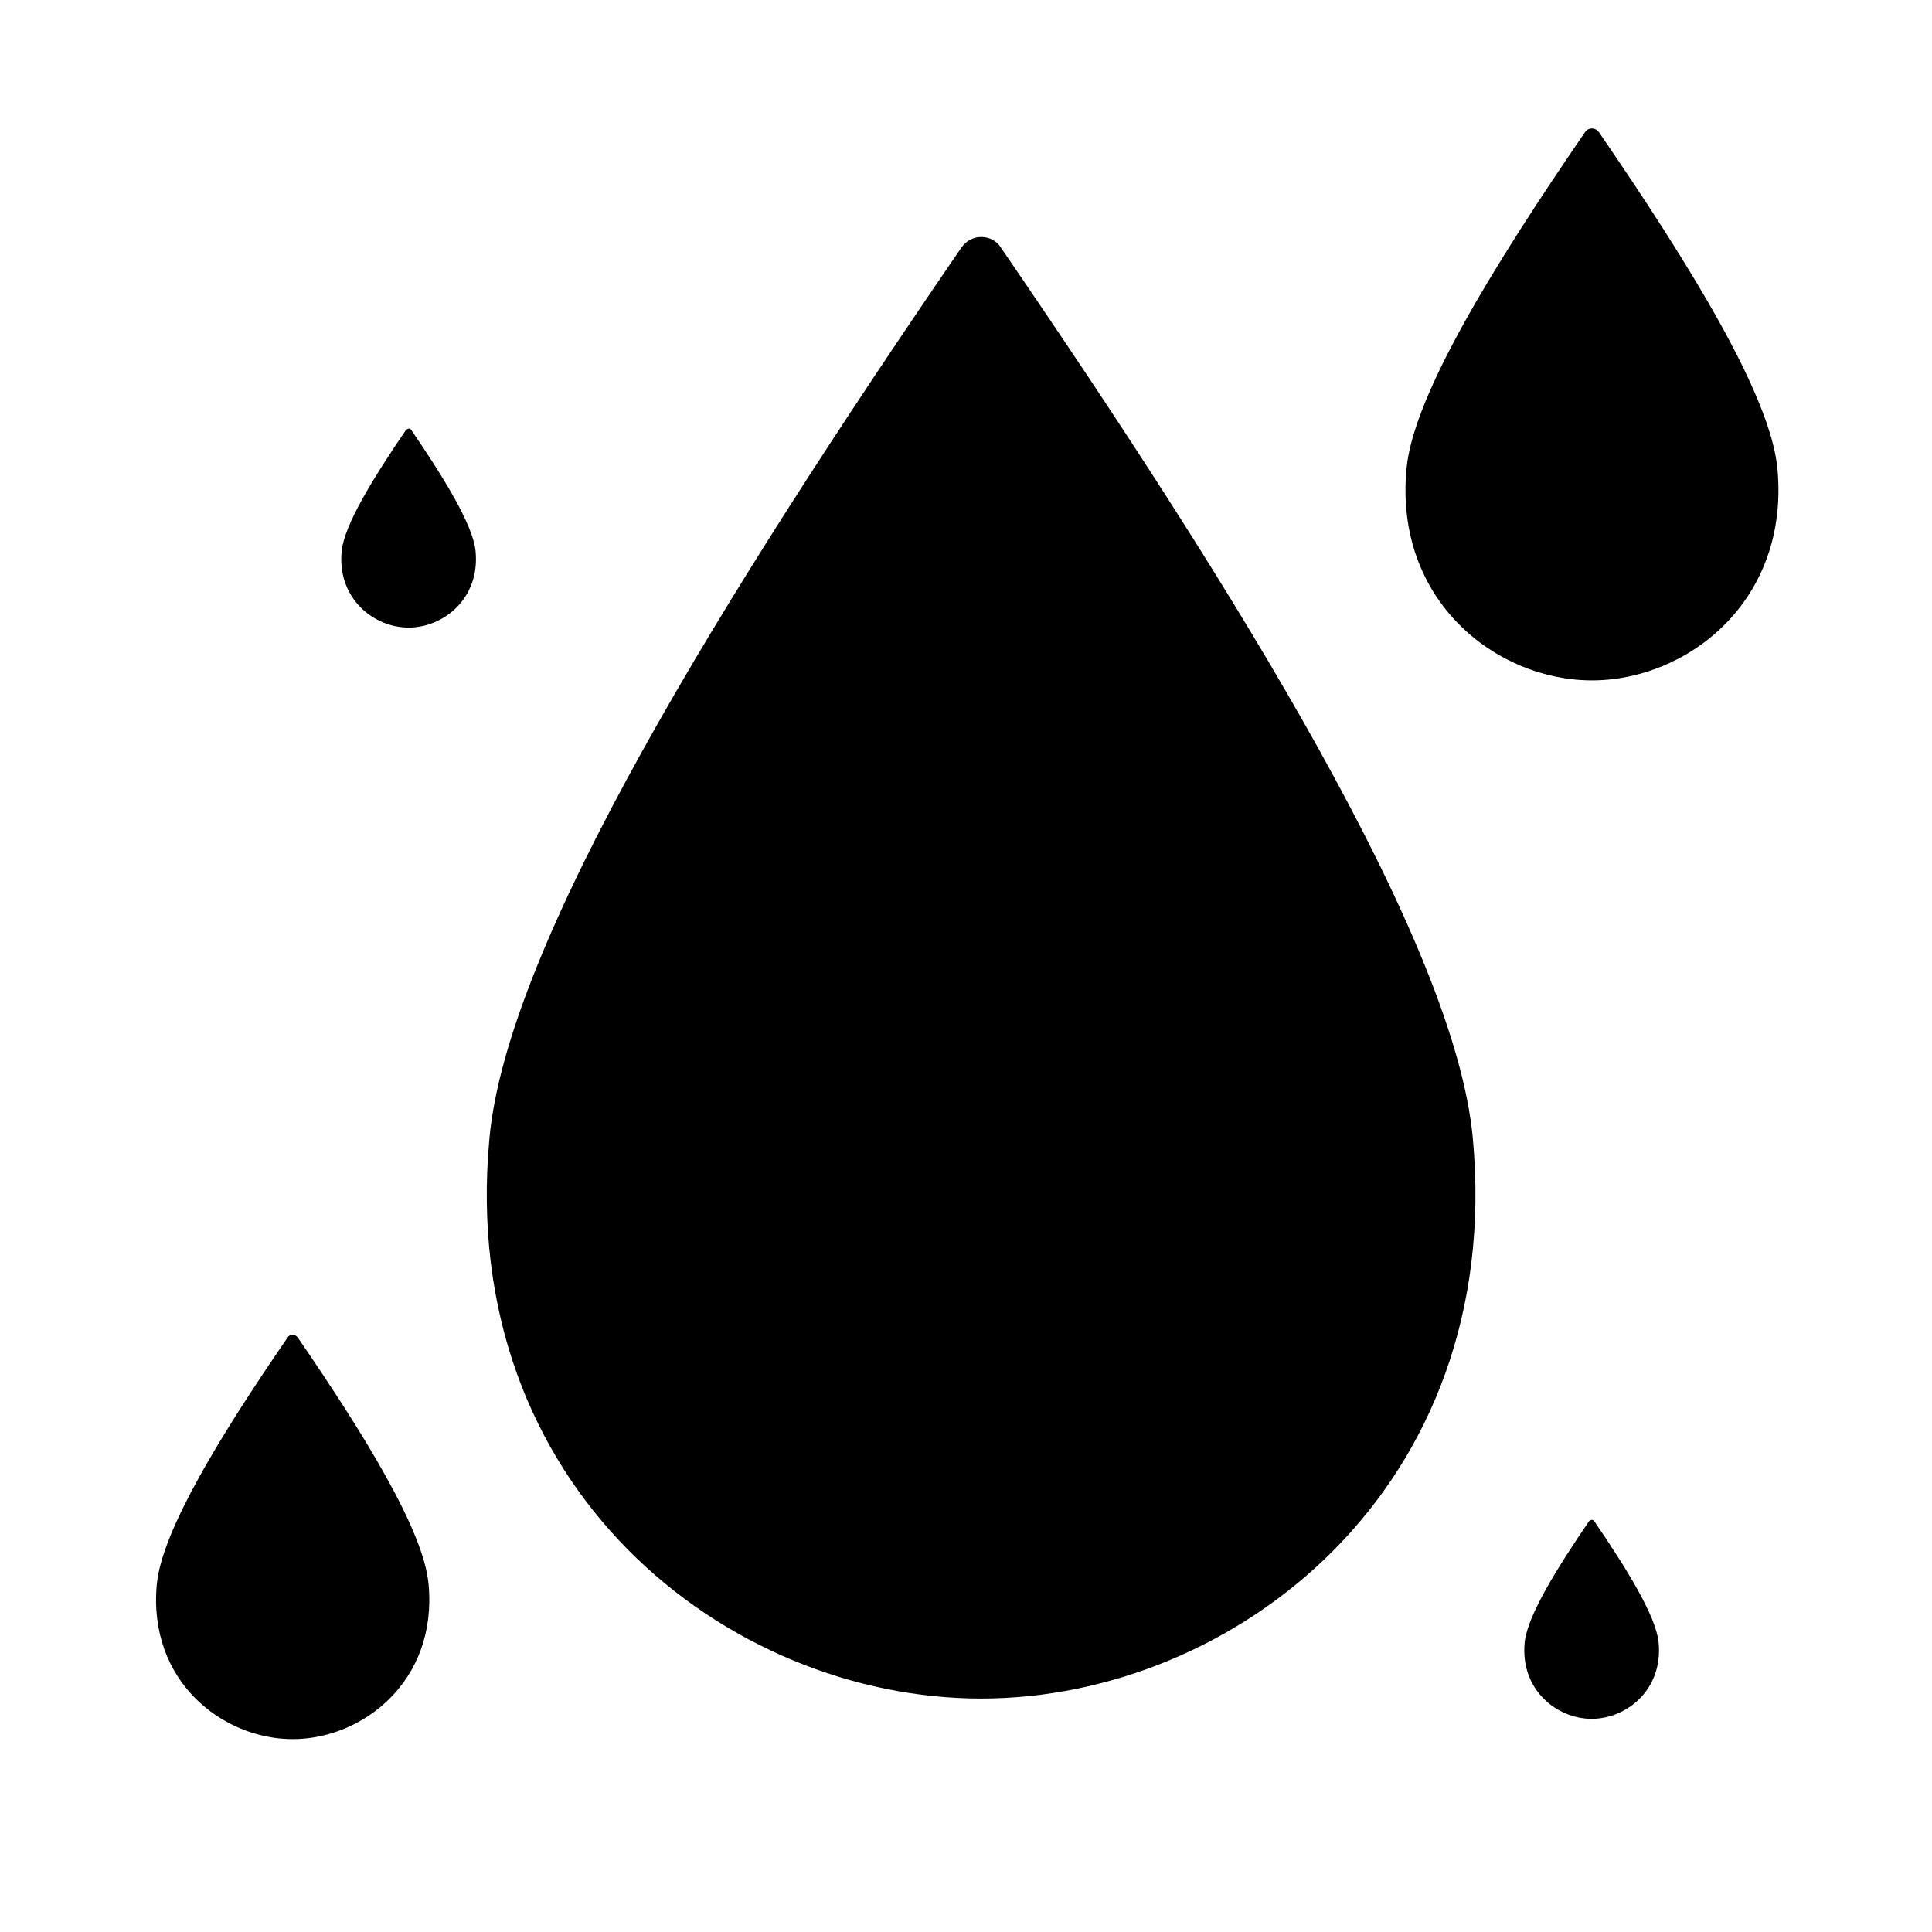
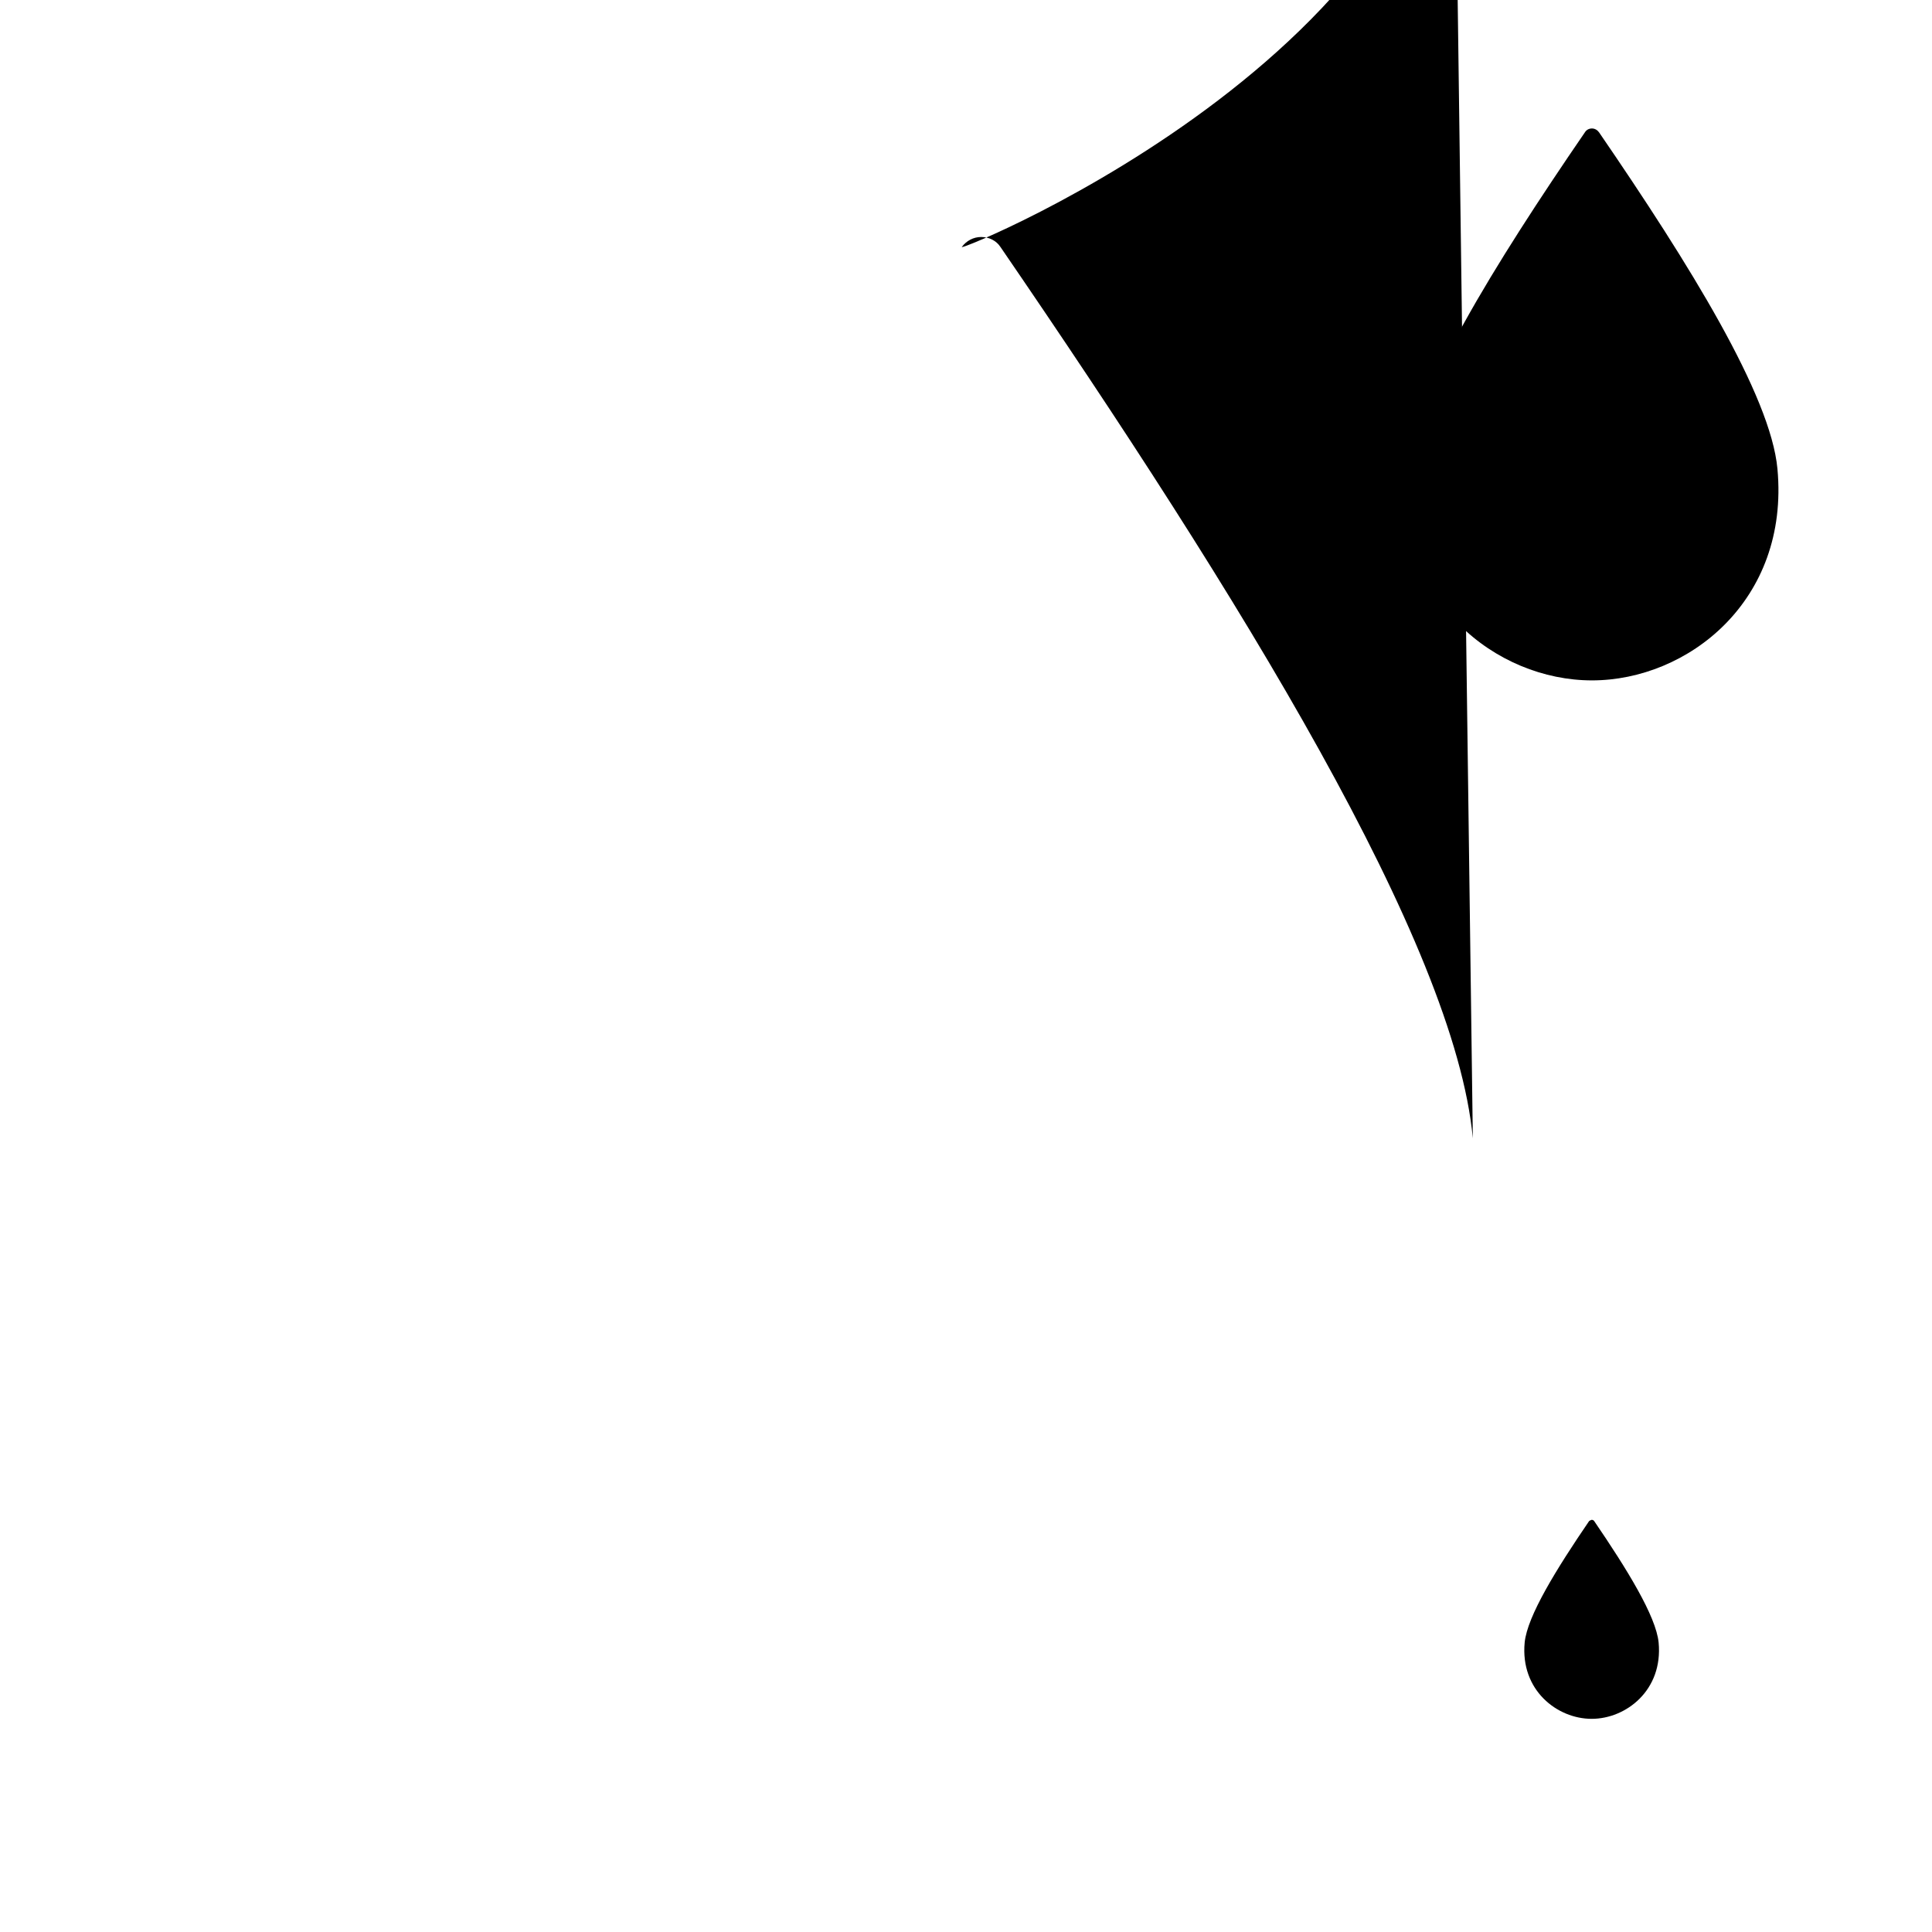
<svg xmlns="http://www.w3.org/2000/svg" id="Icone" viewBox="0 0 60 60">
  <defs>
    <style>
      .cls-1 {
        fill: #000;
        stroke-width: 0px;
      }
    </style>
  </defs>
-   <path class="cls-1" d="M45.74,35.35c-.56-6.04-7.23-16.82-14.67-27.68-.13-.2-.36-.31-.6-.31s-.46.12-.6.31c-7.44,10.86-14.12,21.64-14.67,27.68-1.01,10.87,7.39,17.4,15.27,17.4s16.27-6.53,15.27-17.4h0Z" />
+   <path class="cls-1" d="M45.74,35.35c-.56-6.04-7.23-16.82-14.67-27.68-.13-.2-.36-.31-.6-.31s-.46.12-.6.31s16.27-6.53,15.27-17.4h0Z" />
  <path class="cls-1" d="M55.2,14.56c-.21-2.28-2.73-6.35-5.54-10.45-.05-.07-.13-.12-.22-.12s-.17.04-.22.12c-2.81,4.1-5.33,8.17-5.54,10.45-.38,4.1,2.79,6.57,5.76,6.57s6.14-2.47,5.76-6.57h0Z" />
-   <path class="cls-1" d="M13.31,49.2c-.15-1.67-2-4.65-4.06-7.66-.04-.05-.1-.09-.16-.09s-.13.03-.16.09c-2.06,3-3.9,5.99-4.06,7.66-.28,3.01,2.04,4.81,4.22,4.81s4.5-1.81,4.22-4.81h0Z" />
-   <path class="cls-1" d="M12.69,13.31s-.06.02-.08.04c-1.01,1.48-1.92,2.95-2,3.77-.14,1.48,1.01,2.37,2.08,2.37s2.22-.89,2.08-2.37h0c-.08-.82-.99-2.29-2-3.77-.02-.03-.05-.04-.08-.04Z" />
  <path class="cls-1" d="M49.43,47.2s-.06.02-.08.04c-1.01,1.48-1.92,2.95-2,3.77-.14,1.48,1.01,2.37,2.08,2.37s2.22-.89,2.08-2.37h0c-.08-.82-.99-2.29-2-3.77-.02-.03-.05-.04-.08-.04Z" />
</svg>